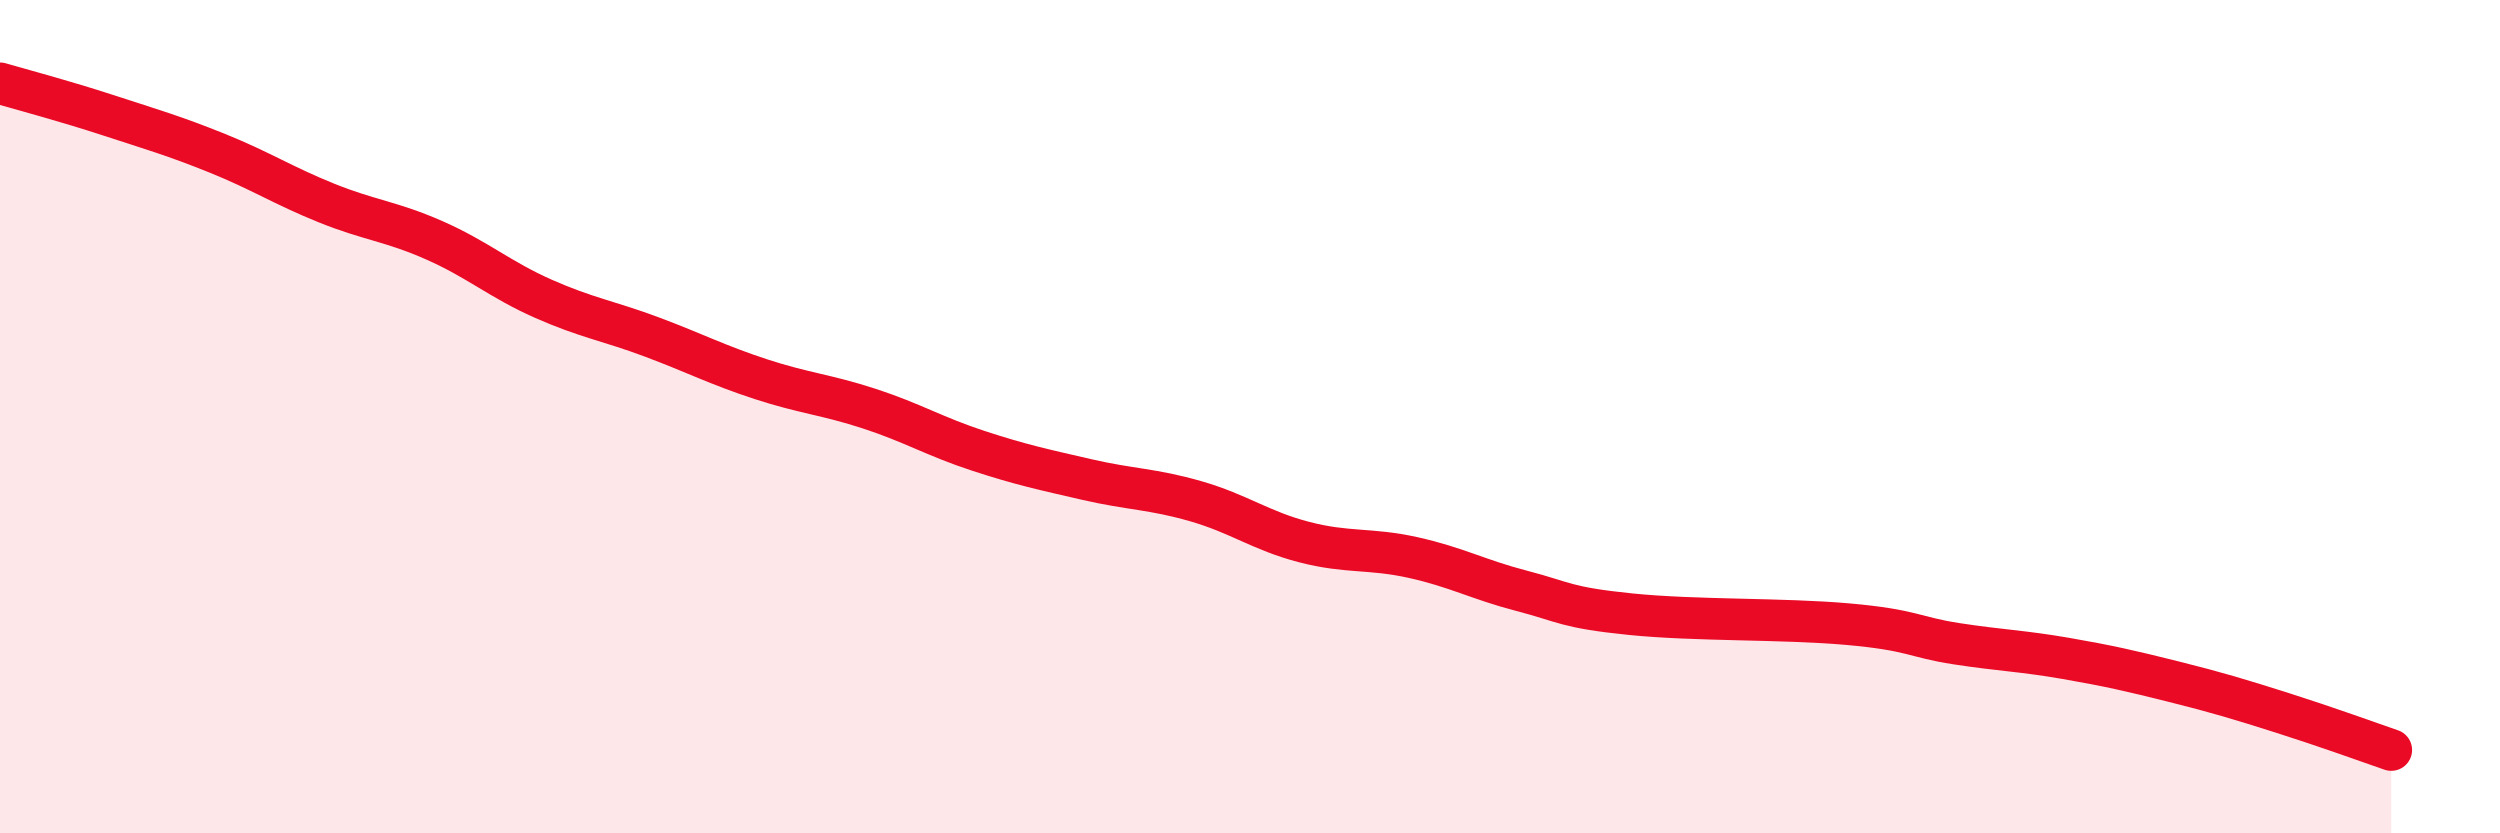
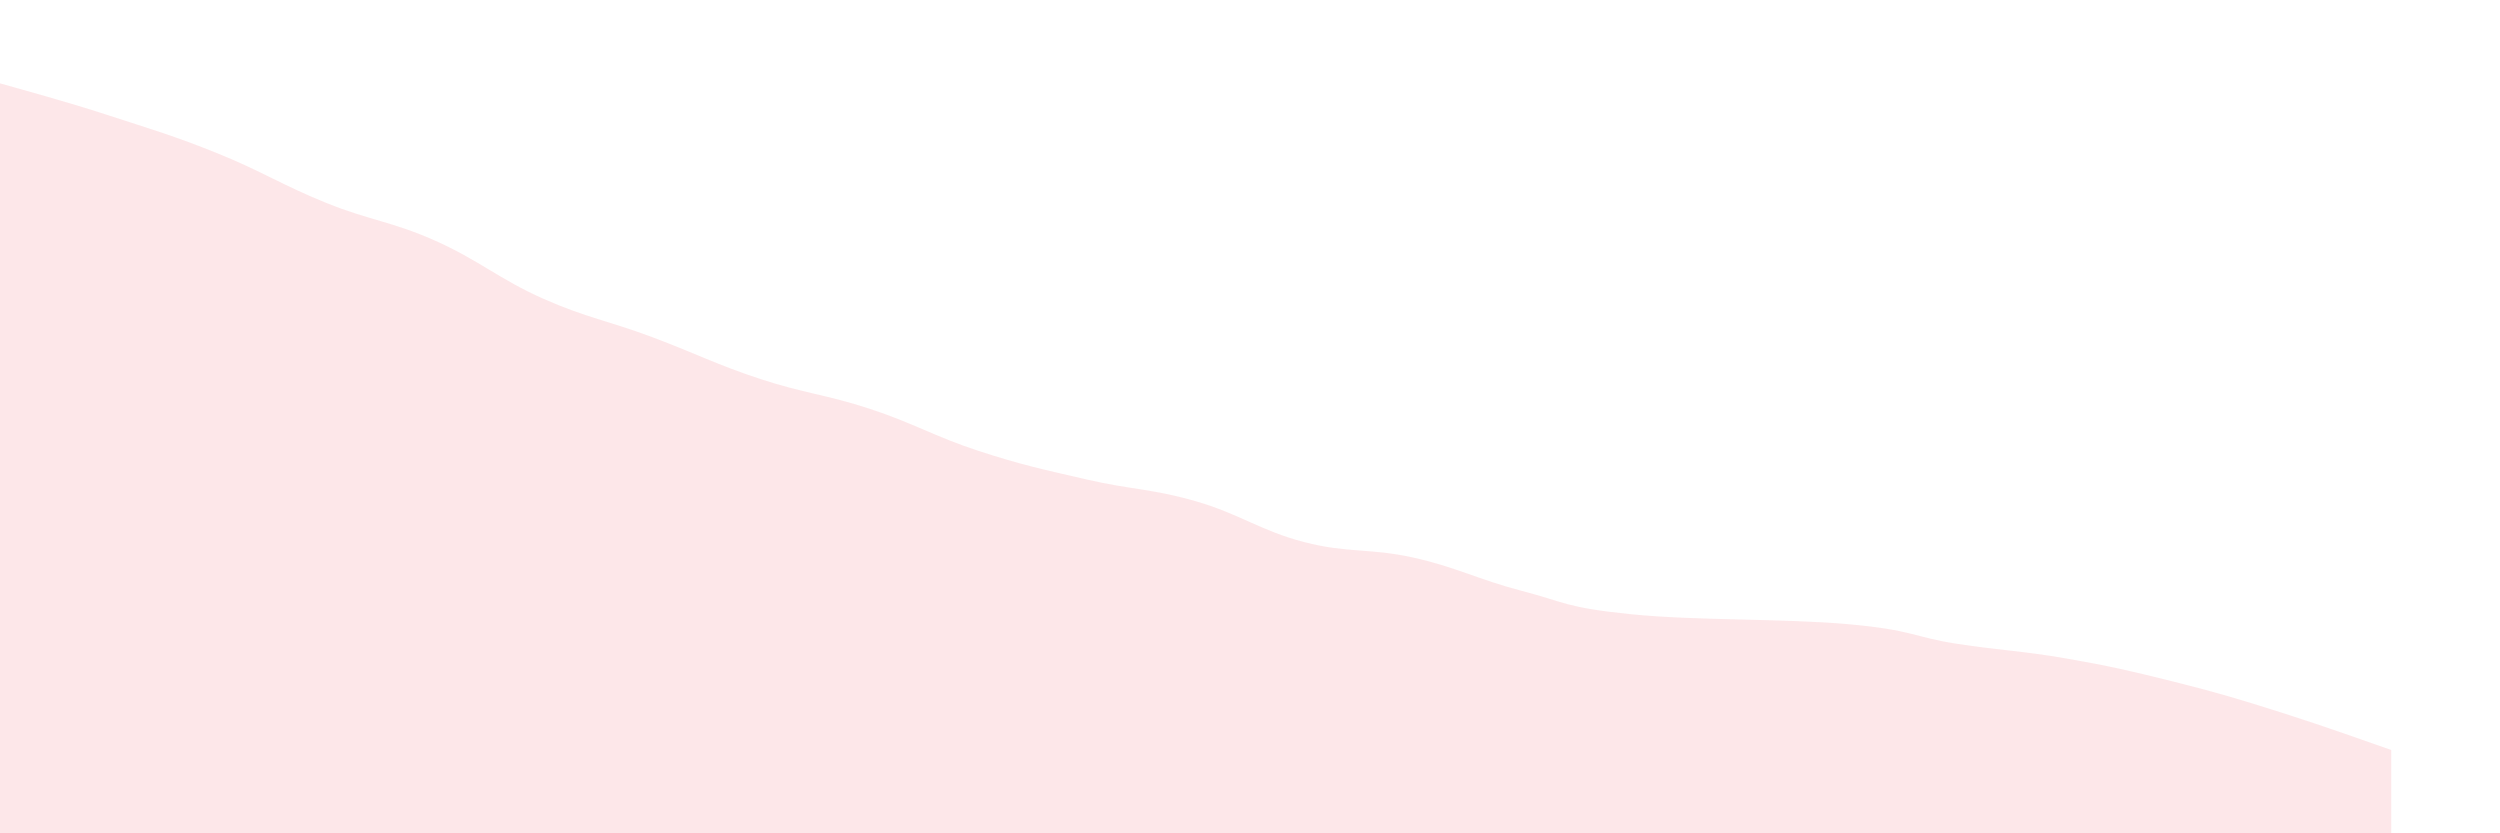
<svg xmlns="http://www.w3.org/2000/svg" width="60" height="20" viewBox="0 0 60 20">
  <path d="M 0,2 C 0.52,2.15 1.57,2.43 2.61,2.77 C 3.65,3.11 4.18,3.26 5.22,3.68 C 6.26,4.1 6.79,4.45 7.83,4.87 C 8.87,5.29 9.39,5.31 10.43,5.77 C 11.47,6.23 12,6.71 13.04,7.17 C 14.08,7.63 14.61,7.7 15.65,8.09 C 16.69,8.48 17.22,8.76 18.26,9.1 C 19.3,9.44 19.83,9.47 20.87,9.81 C 21.91,10.15 22.44,10.48 23.48,10.82 C 24.52,11.16 25.05,11.27 26.09,11.51 C 27.13,11.75 27.66,11.73 28.7,12.03 C 29.74,12.33 30.26,12.74 31.3,13.01 C 32.34,13.28 32.87,13.15 33.91,13.38 C 34.95,13.61 35.48,13.91 36.52,14.18 C 37.56,14.45 37.56,14.58 39.13,14.74 C 40.7,14.9 42.78,14.84 44.35,14.98 C 45.92,15.12 45.92,15.29 46.96,15.45 C 48,15.61 48.53,15.62 49.57,15.8 C 50.61,15.98 51.13,16.1 52.17,16.36 C 53.21,16.62 53.74,16.78 54.78,17.11 C 55.82,17.44 56.87,17.82 57.39,18L57.39 20L0 20Z" fill="#EB0A25" opacity="0.1" stroke-linecap="round" stroke-linejoin="round" />
-   <path d="M 0,2 C 0.52,2.15 1.57,2.43 2.61,2.77 C 3.65,3.11 4.18,3.26 5.22,3.68 C 6.26,4.1 6.79,4.45 7.83,4.87 C 8.87,5.29 9.39,5.31 10.43,5.77 C 11.47,6.23 12,6.71 13.04,7.17 C 14.08,7.63 14.61,7.7 15.65,8.09 C 16.69,8.48 17.22,8.76 18.26,9.1 C 19.3,9.44 19.83,9.47 20.87,9.81 C 21.91,10.15 22.44,10.48 23.48,10.82 C 24.52,11.16 25.05,11.27 26.09,11.51 C 27.13,11.75 27.66,11.73 28.7,12.03 C 29.74,12.33 30.26,12.74 31.3,13.01 C 32.34,13.28 32.87,13.15 33.91,13.38 C 34.95,13.61 35.48,13.91 36.52,14.18 C 37.56,14.45 37.56,14.58 39.13,14.74 C 40.7,14.9 42.78,14.84 44.35,14.98 C 45.92,15.12 45.92,15.29 46.96,15.45 C 48,15.61 48.53,15.62 49.57,15.8 C 50.61,15.98 51.13,16.1 52.17,16.36 C 53.21,16.62 53.74,16.78 54.78,17.11 C 55.82,17.44 56.87,17.82 57.39,18" stroke="#EB0A25" stroke-width="1" fill="none" stroke-linecap="round" stroke-linejoin="round" />
</svg>